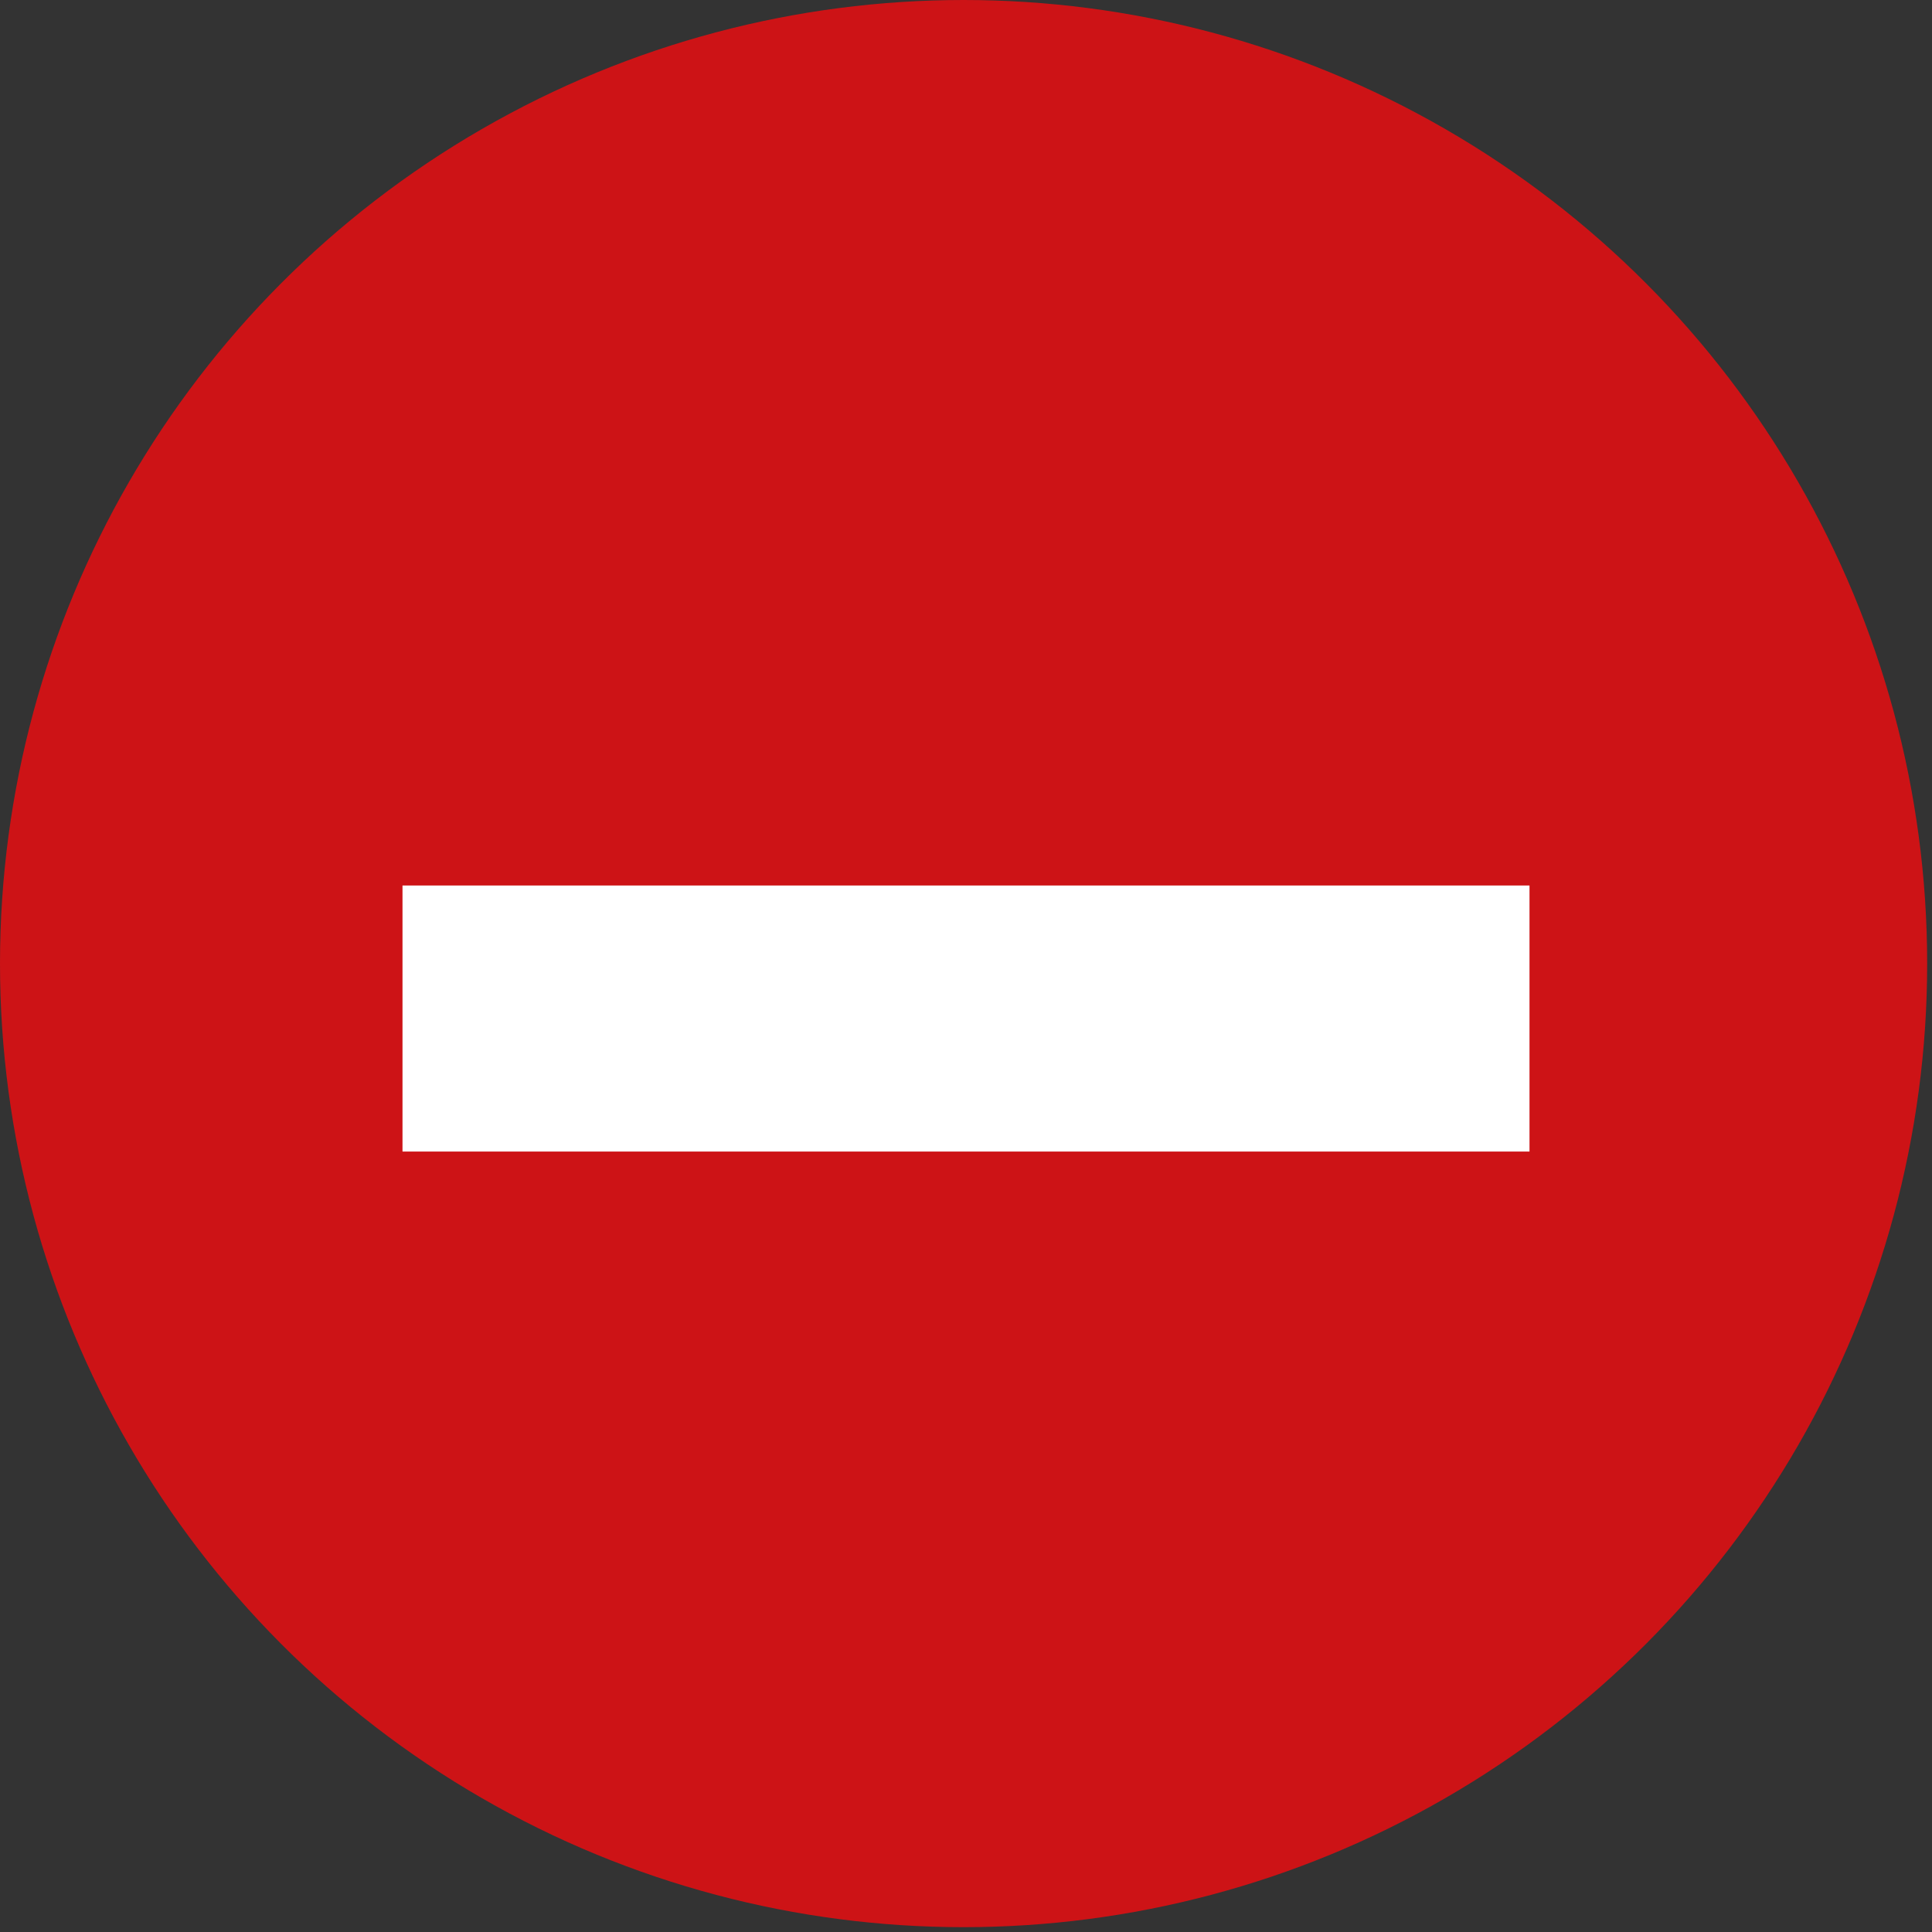
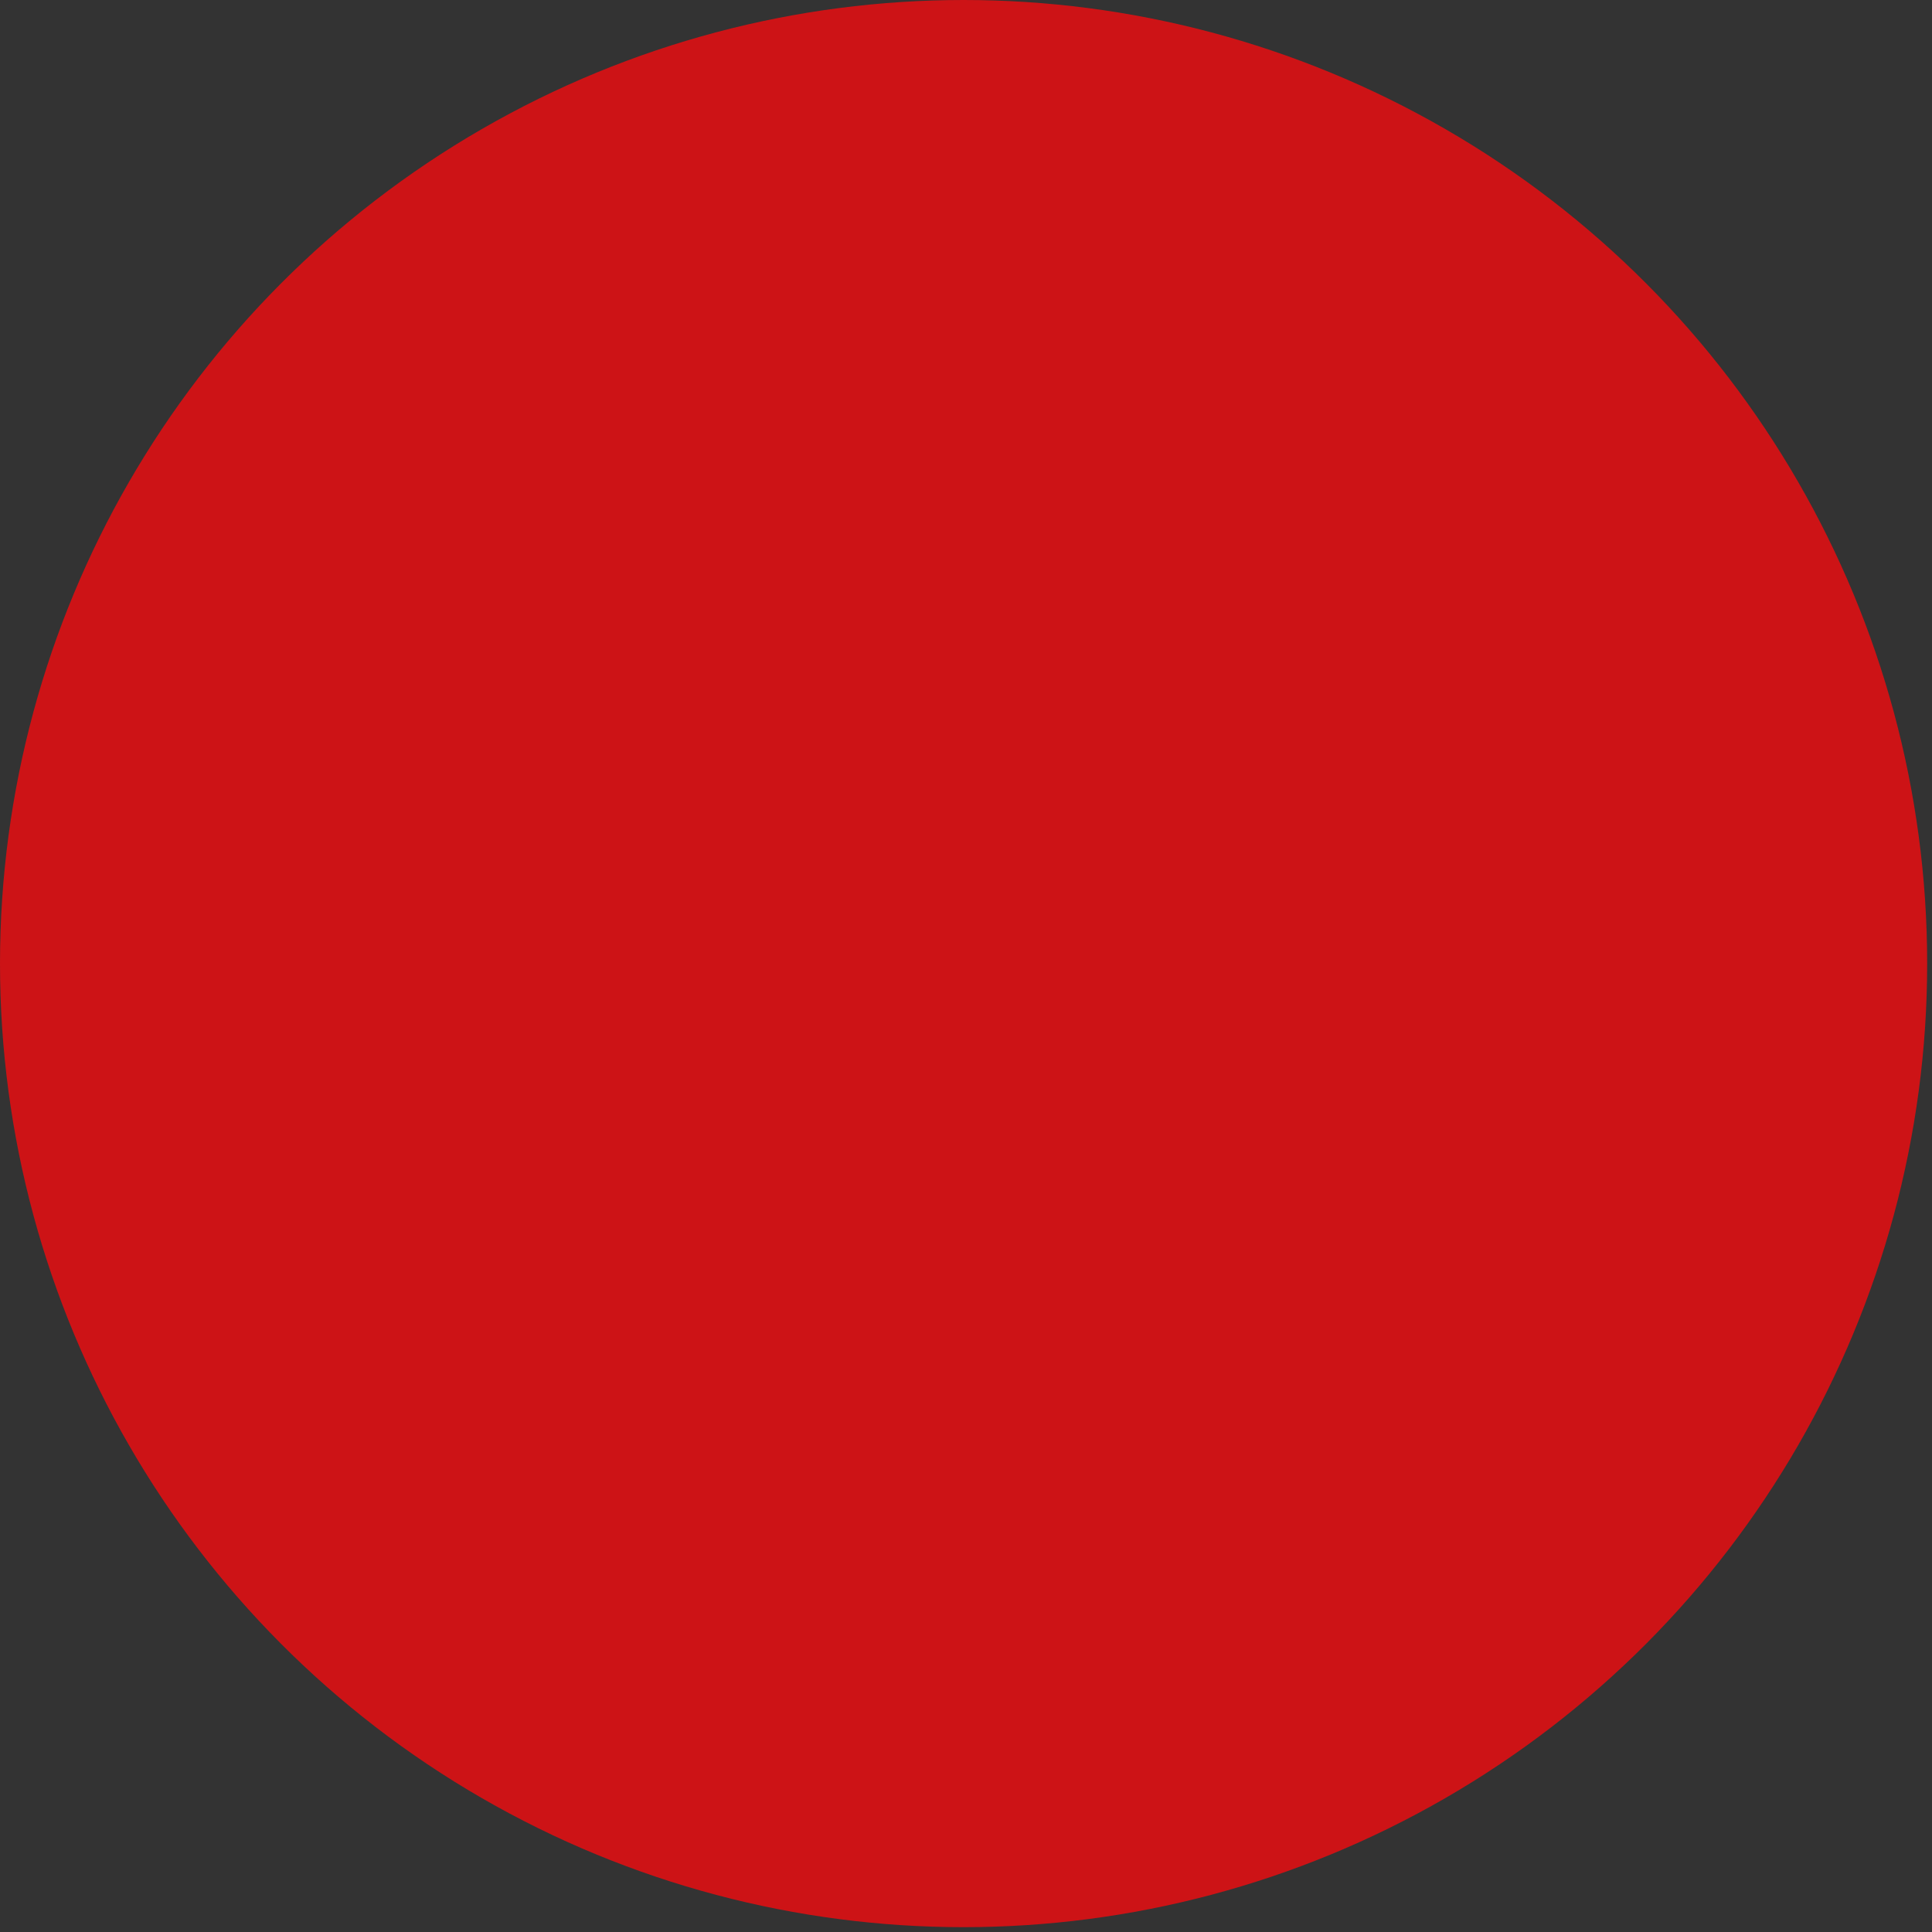
<svg xmlns="http://www.w3.org/2000/svg" version="1.1" id="Ebene_1" x="0px" y="0px" width="24px" height="24px" viewBox="-4 -2 24 24" enable-background="new -4 -2 24 24" xml:space="preserve">
  <rect x="-4" y="-2" width="24" height="24" fill="#333333" stroke="none" />
  <circle fill="#CD1316" cx="7.97" cy="9.97" r="11.97" />
-   <polygon fill="#FFFFFF" points="15,12.305 15,12.305 1,12.305 1,12.305 1,9 1,9 15,9 15,9 " />
</svg>